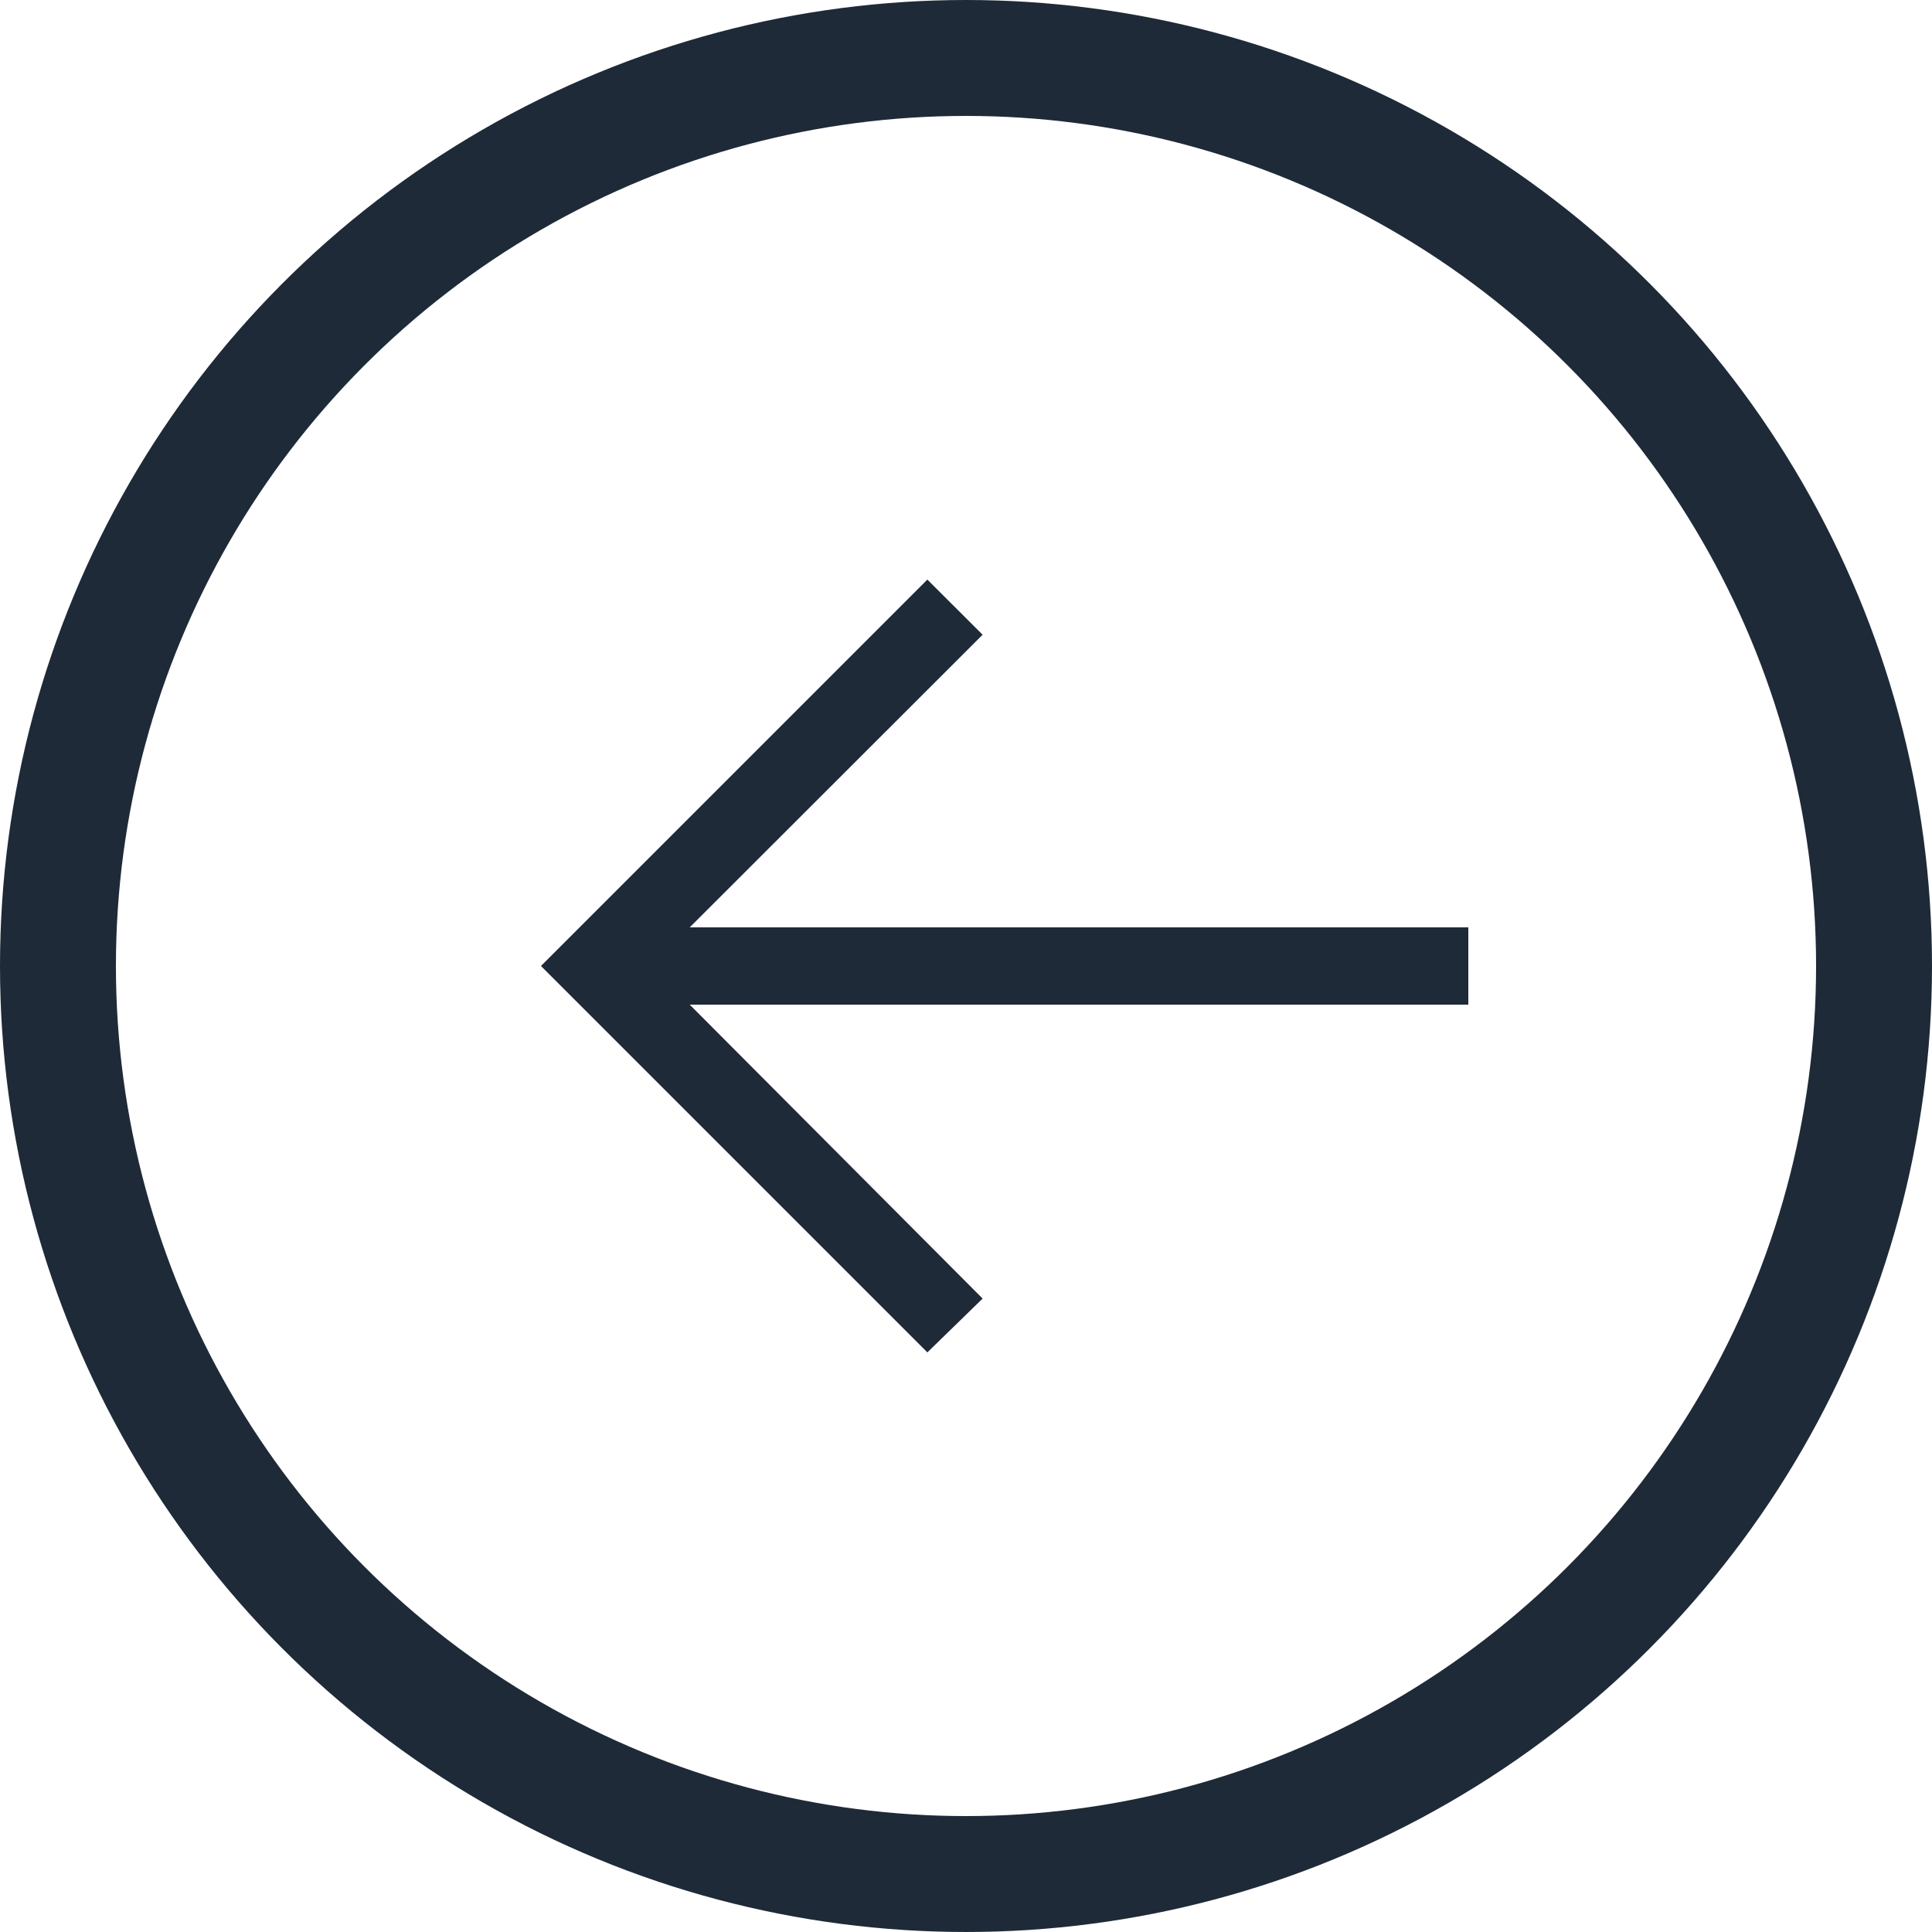
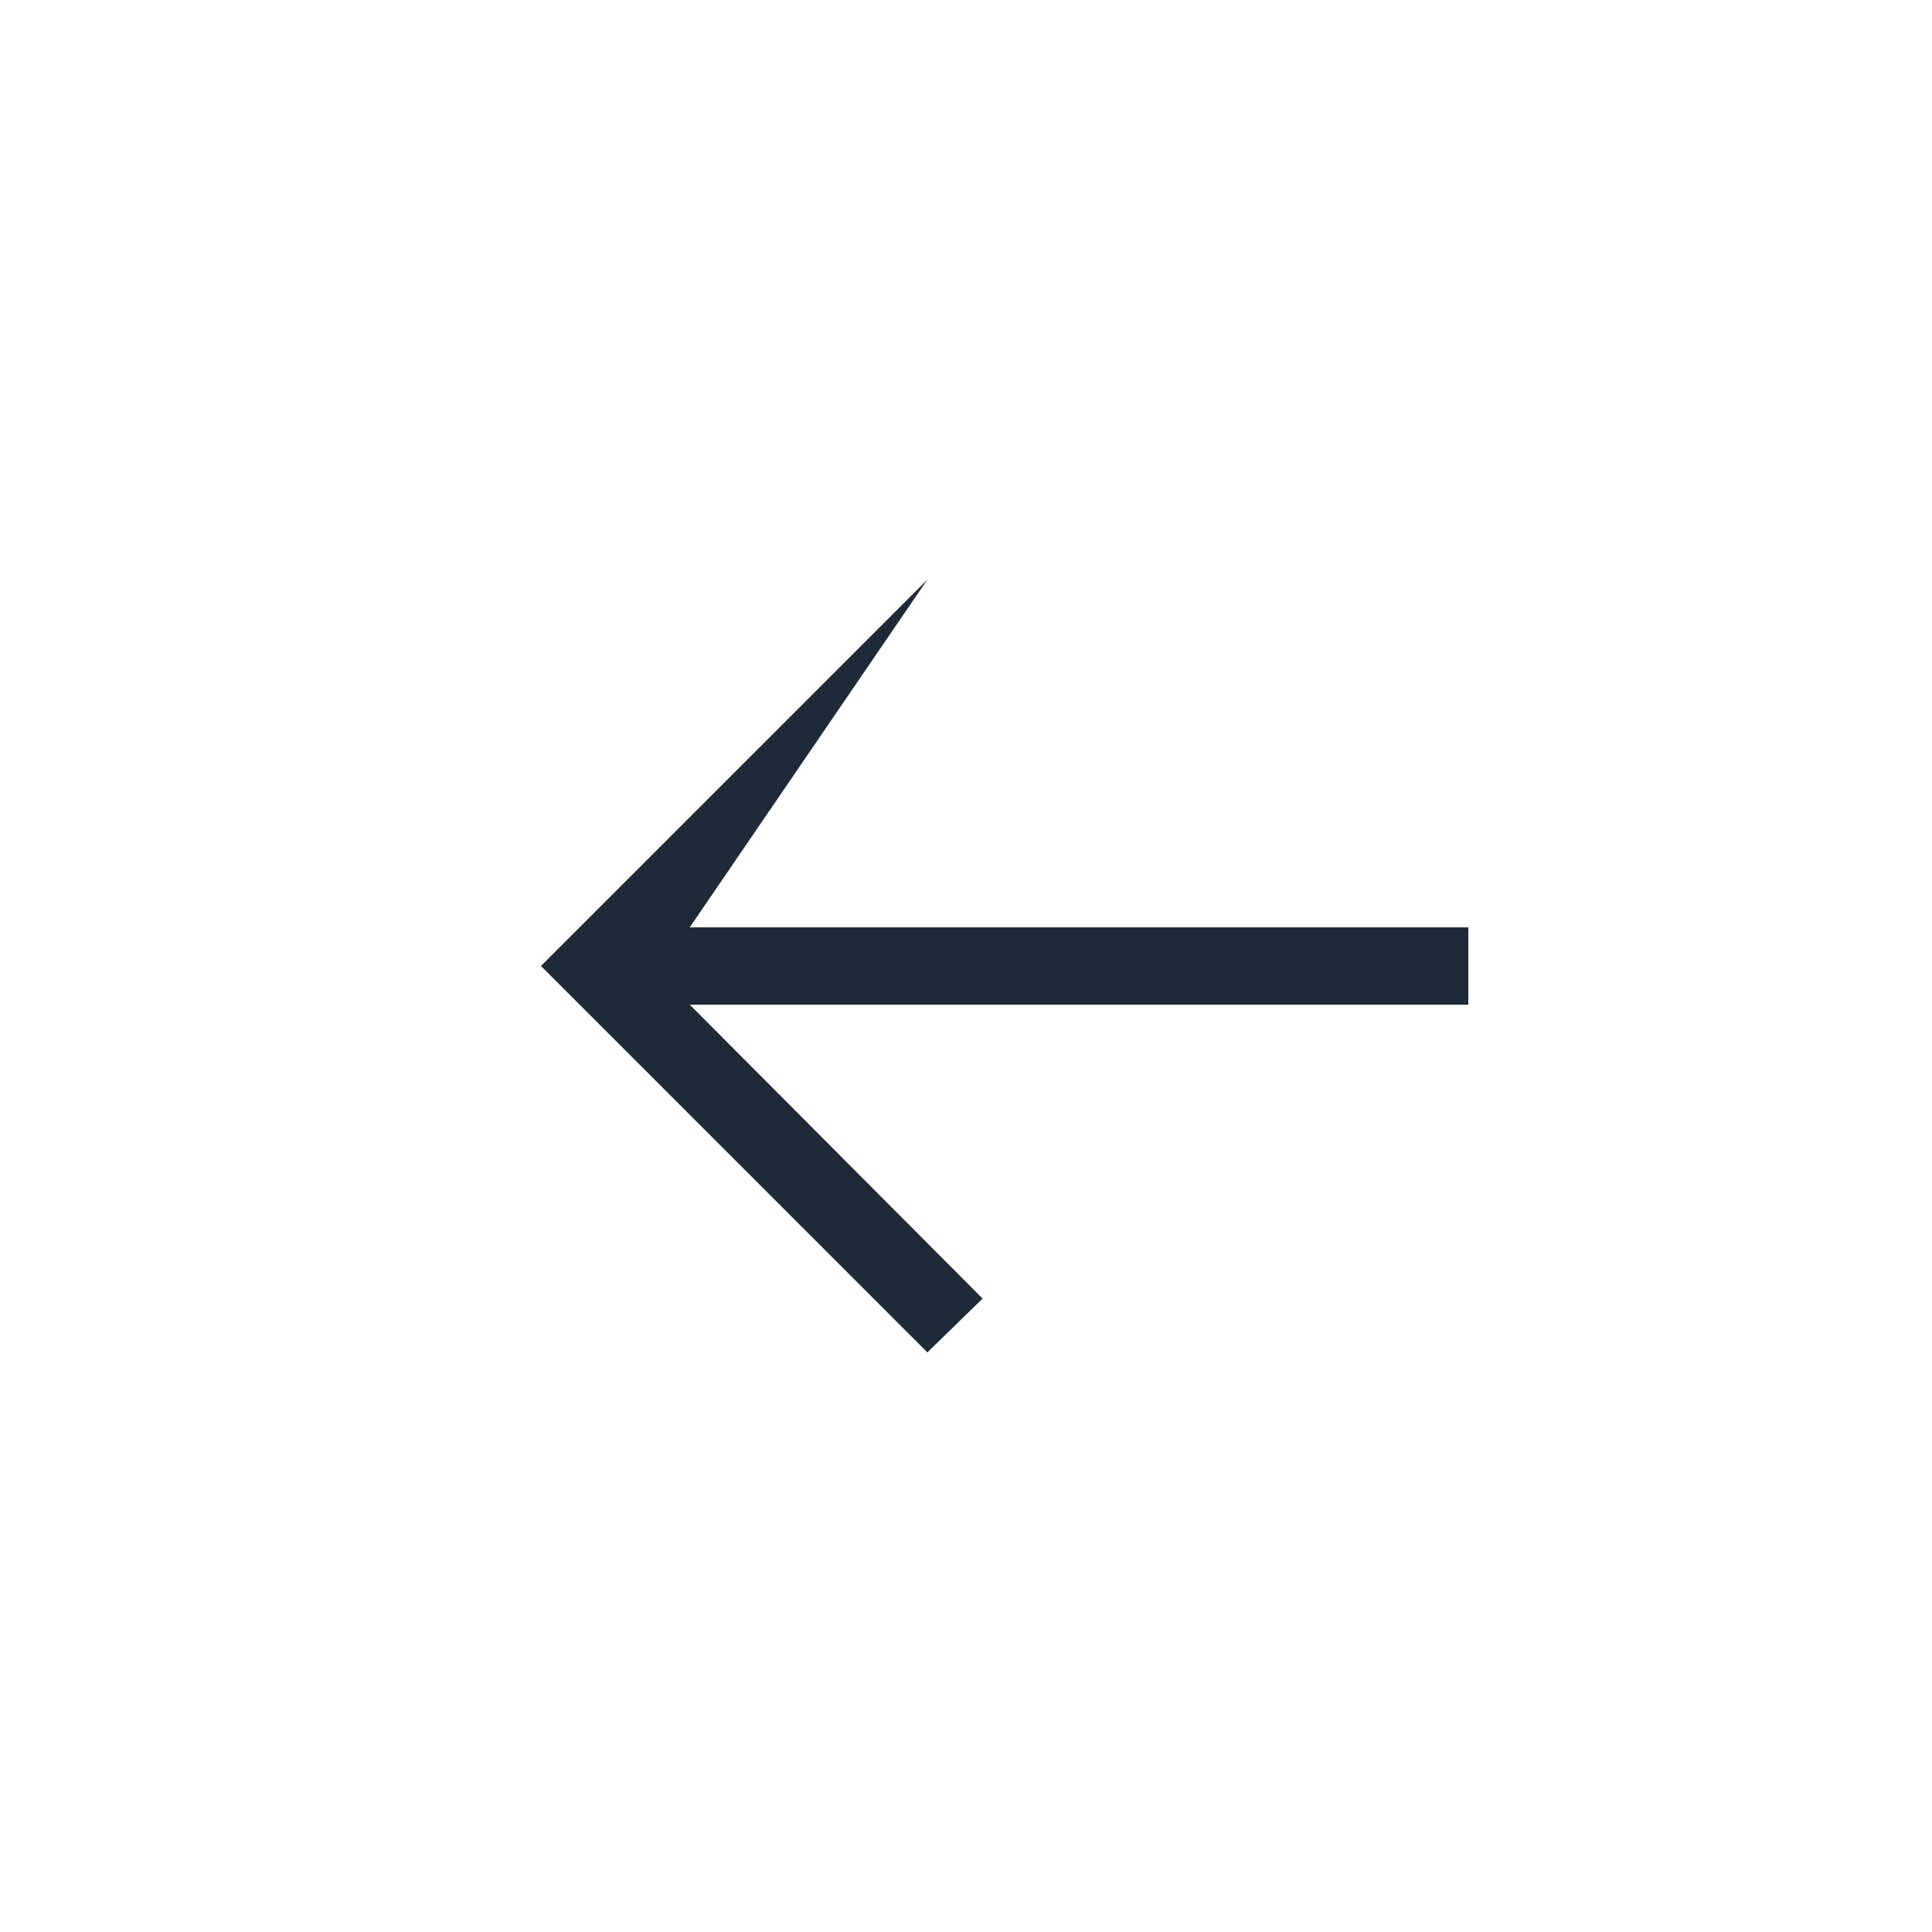
<svg xmlns="http://www.w3.org/2000/svg" width="50" height="50" viewBox="0 0 50 50" fill="none">
-   <circle cx="25" cy="25" r="23.5" transform="rotate(-180 25 25)" stroke="#1E2A38" stroke-width="3" />
-   <path d="M24 35L25.43 33.607L17.85 26L38 26L38 24L17.85 24L25.43 16.427L24 15L14 25L24 35Z" fill="#1E2A38" />
+   <path d="M24 35L25.43 33.607L17.85 26L38 26L38 24L17.85 24L24 15L14 25L24 35Z" fill="#1E2A38" />
</svg>